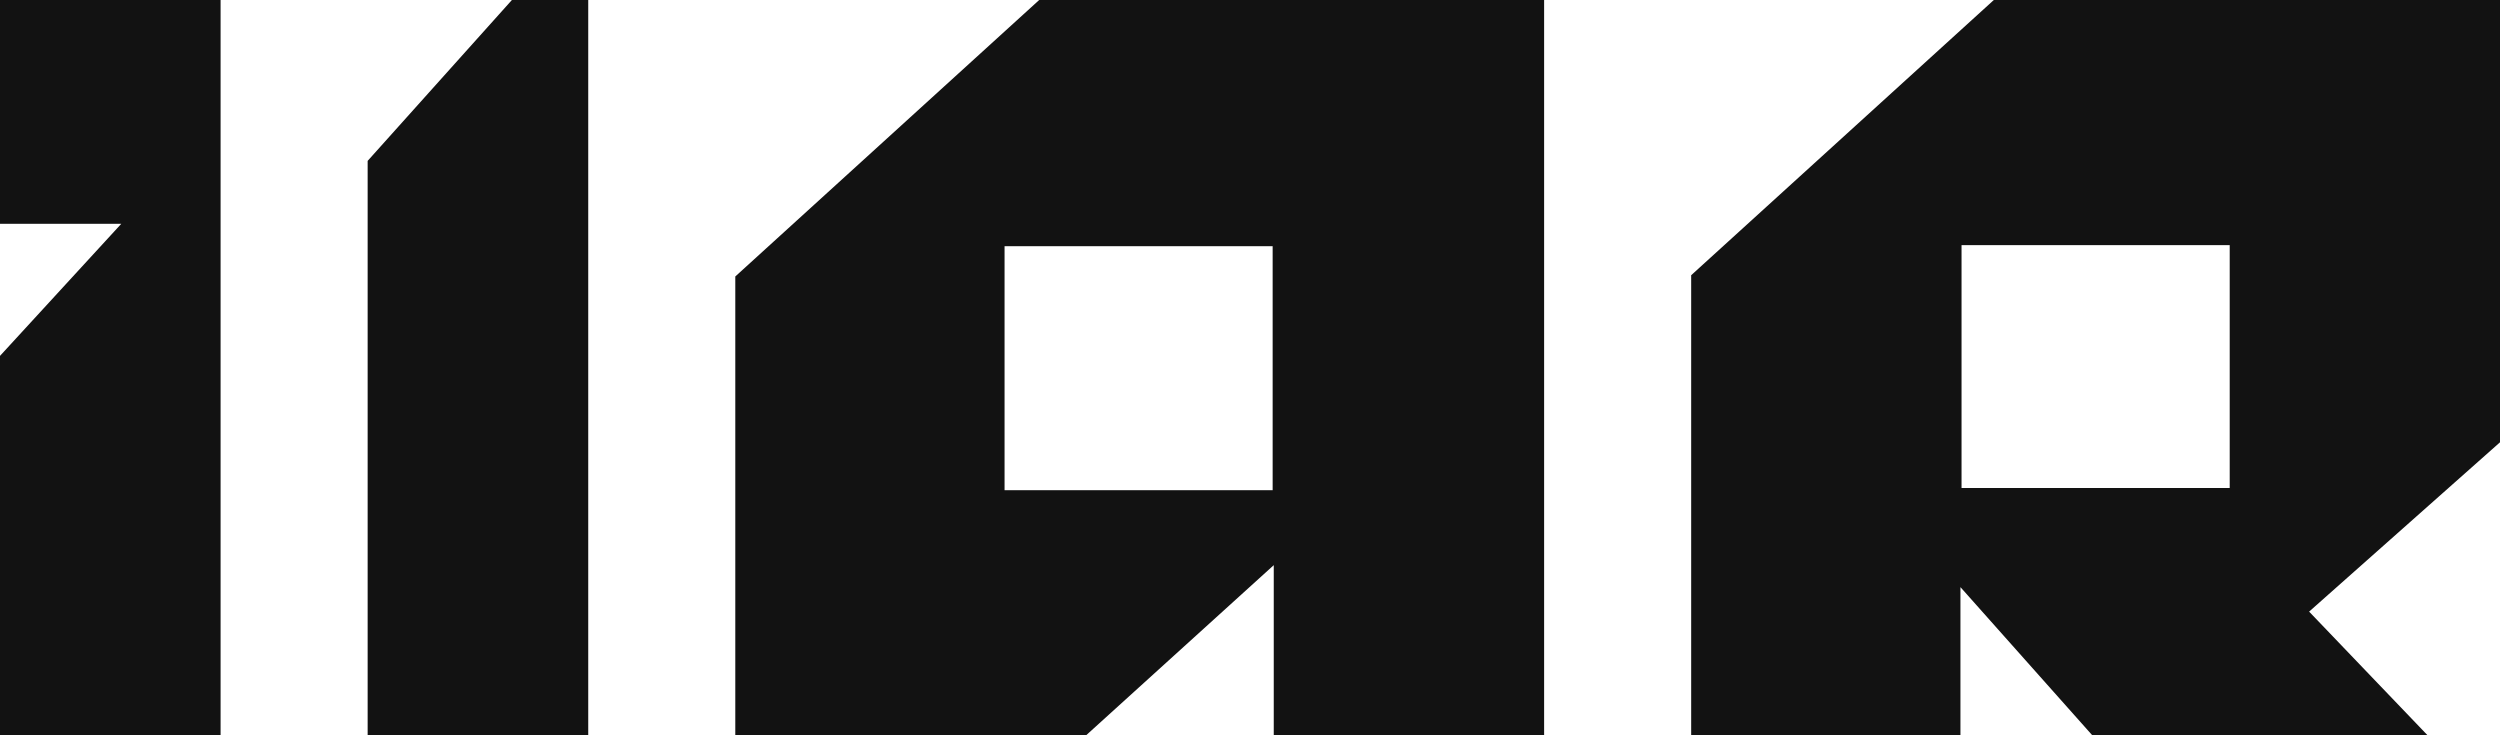
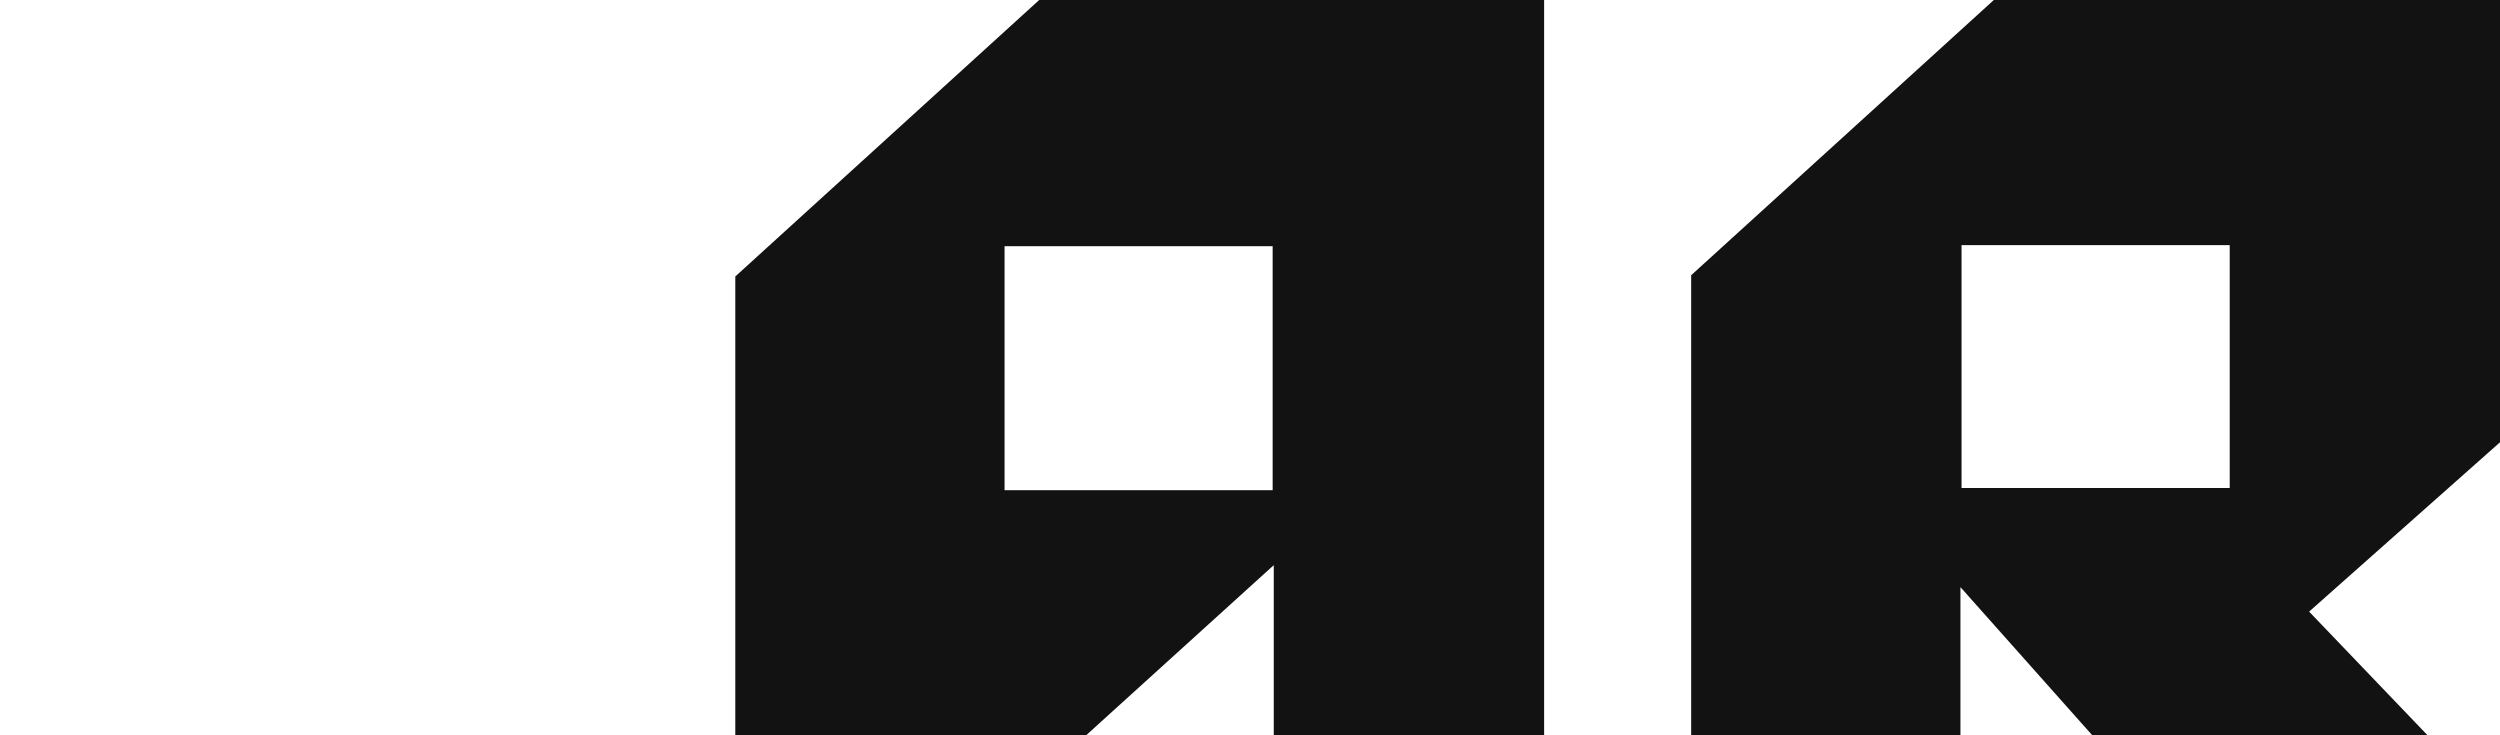
<svg xmlns="http://www.w3.org/2000/svg" width="34" height="10" viewBox="0 0 34 10" fill="none">
-   <path d="M0 0V3.044H1.649L0 4.84V10H3V0H0Z" fill="#121212" />
-   <path d="M6.962 0L5 2.188V10H8V0H6.962Z" fill="#121212" />
  <path d="M14.771 10H10V3.76L14.133 0H21V10H17.323V7.686L14.771 10ZM17.308 3.348H13.662V6.667H17.308V3.348Z" fill="#121212" />
  <path d="M26.662 7.985L28.455 10H33.015L31.404 8.318L34 6.015V0H27.116L23 3.743V10H26.662V7.985ZM26.677 3.334H30.324V6.637H26.677V3.334Z" fill="#121212" />
</svg>